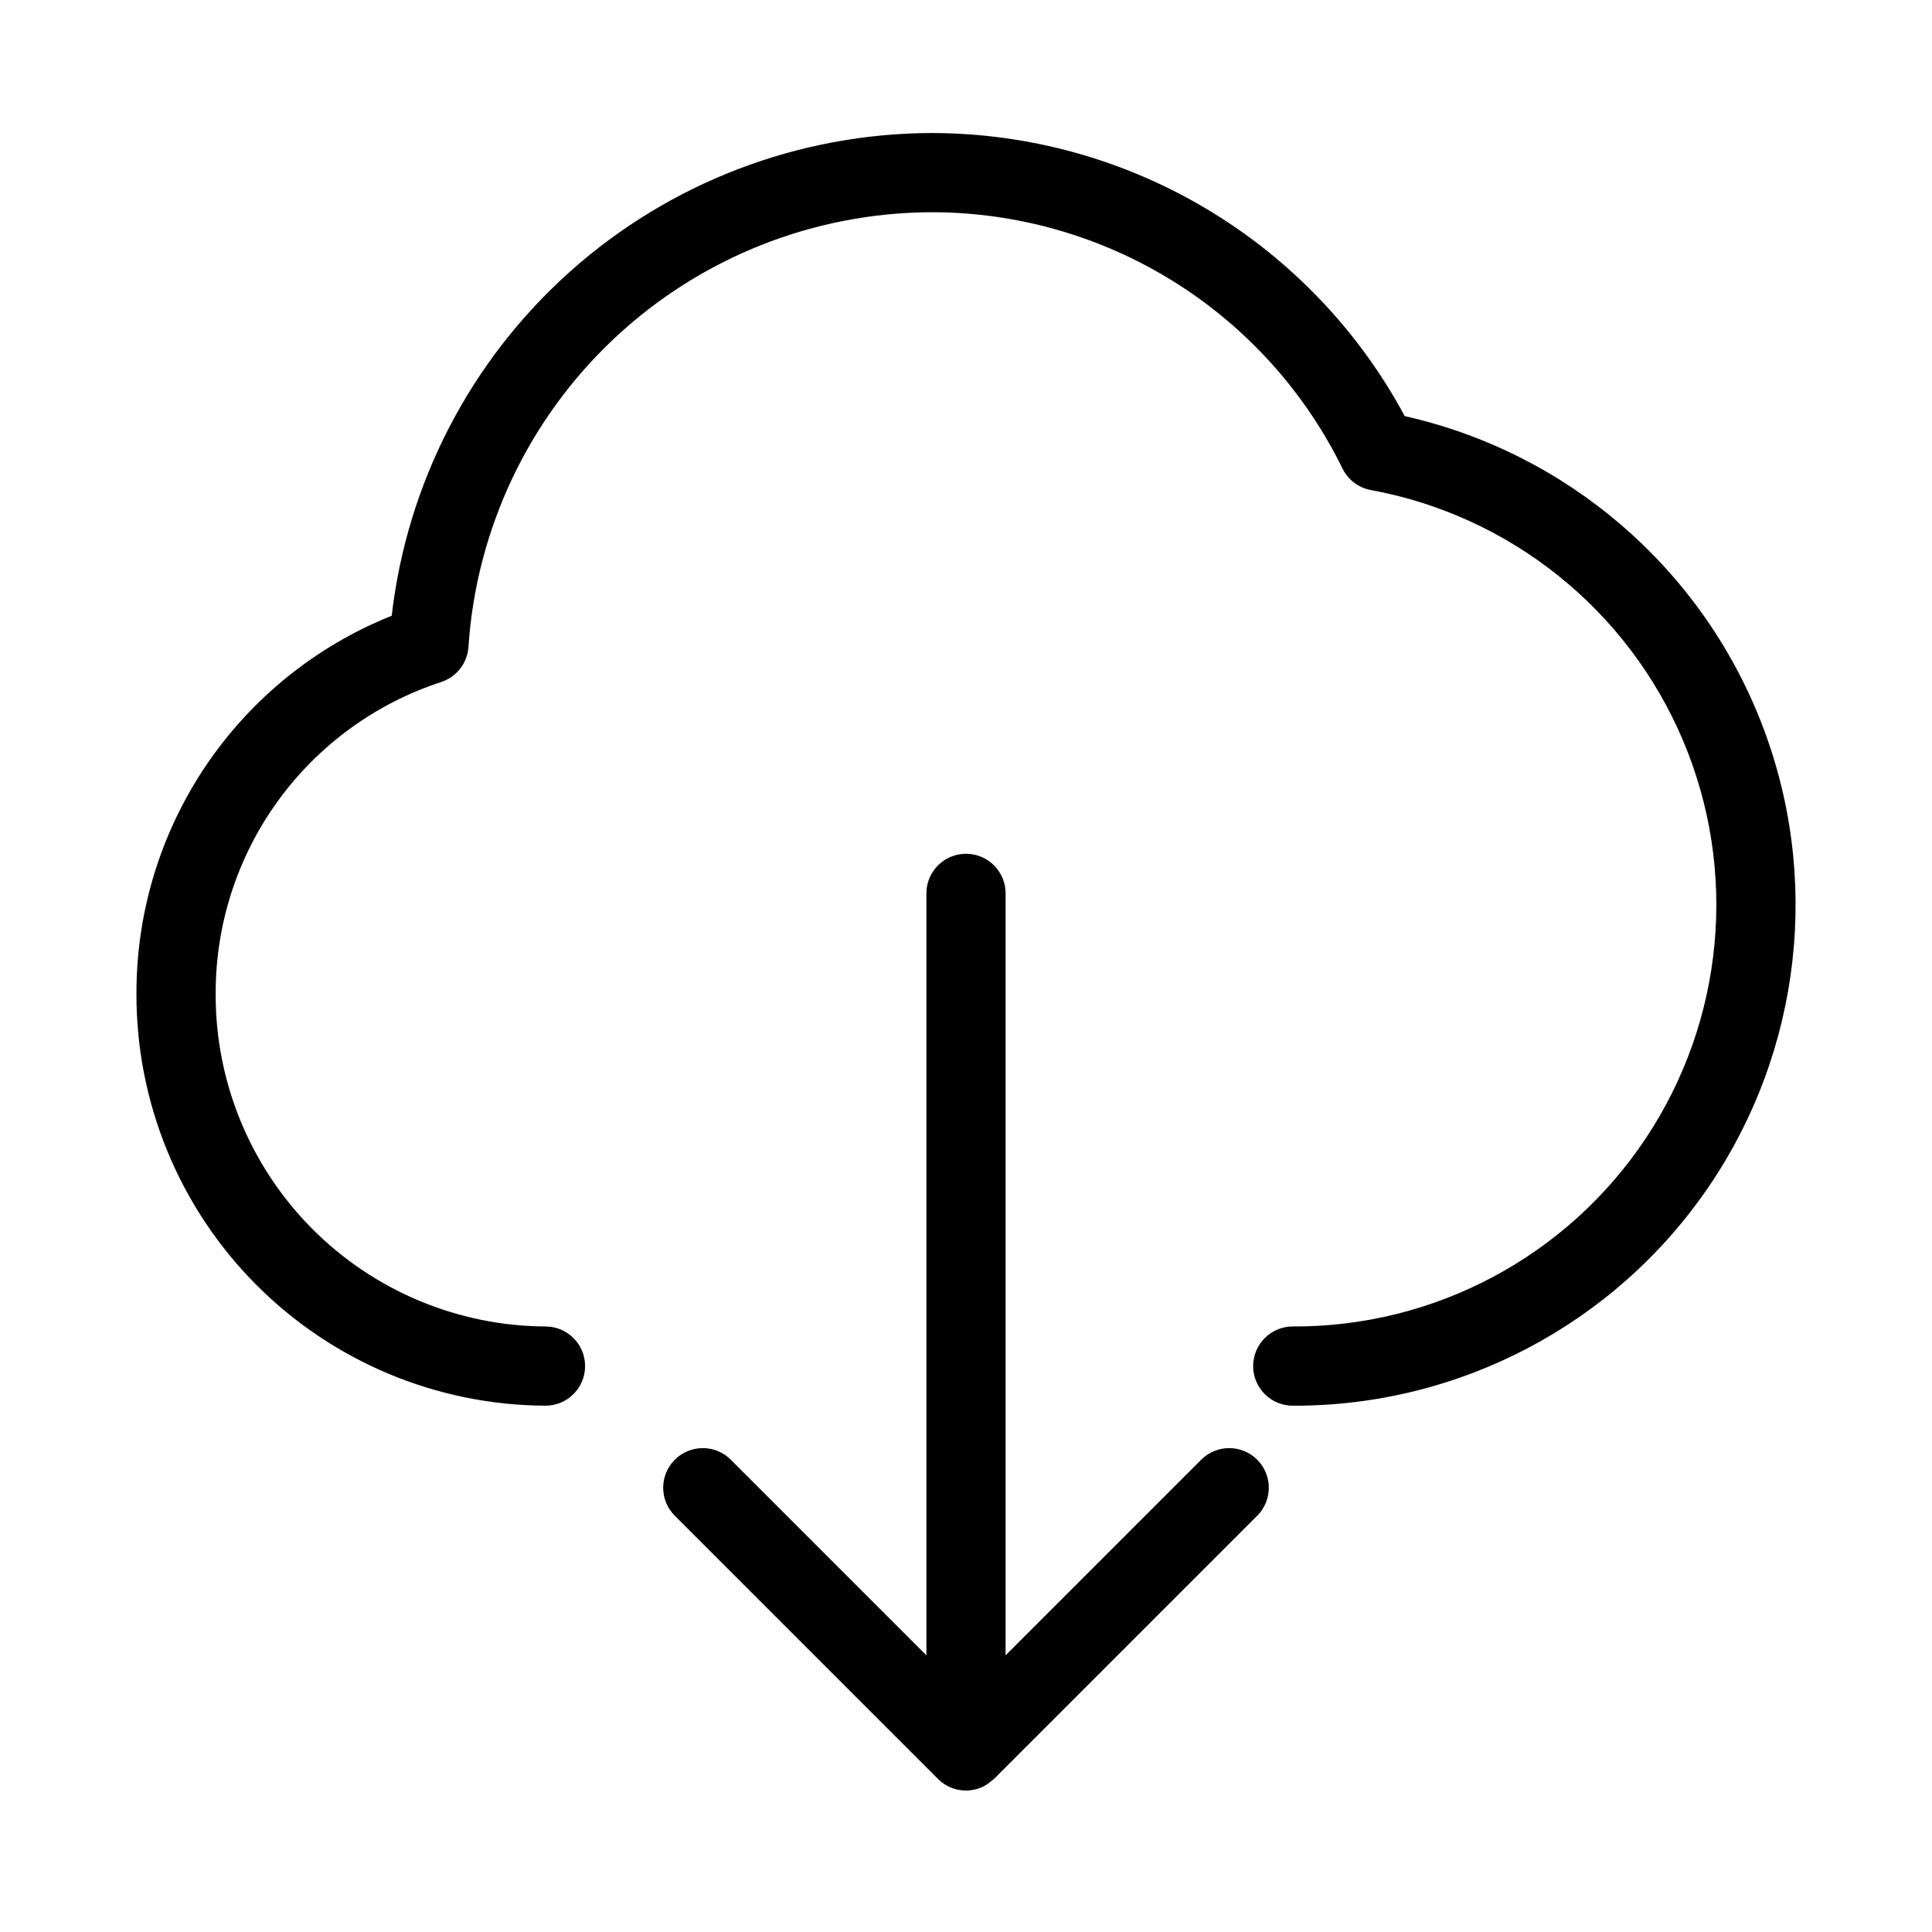
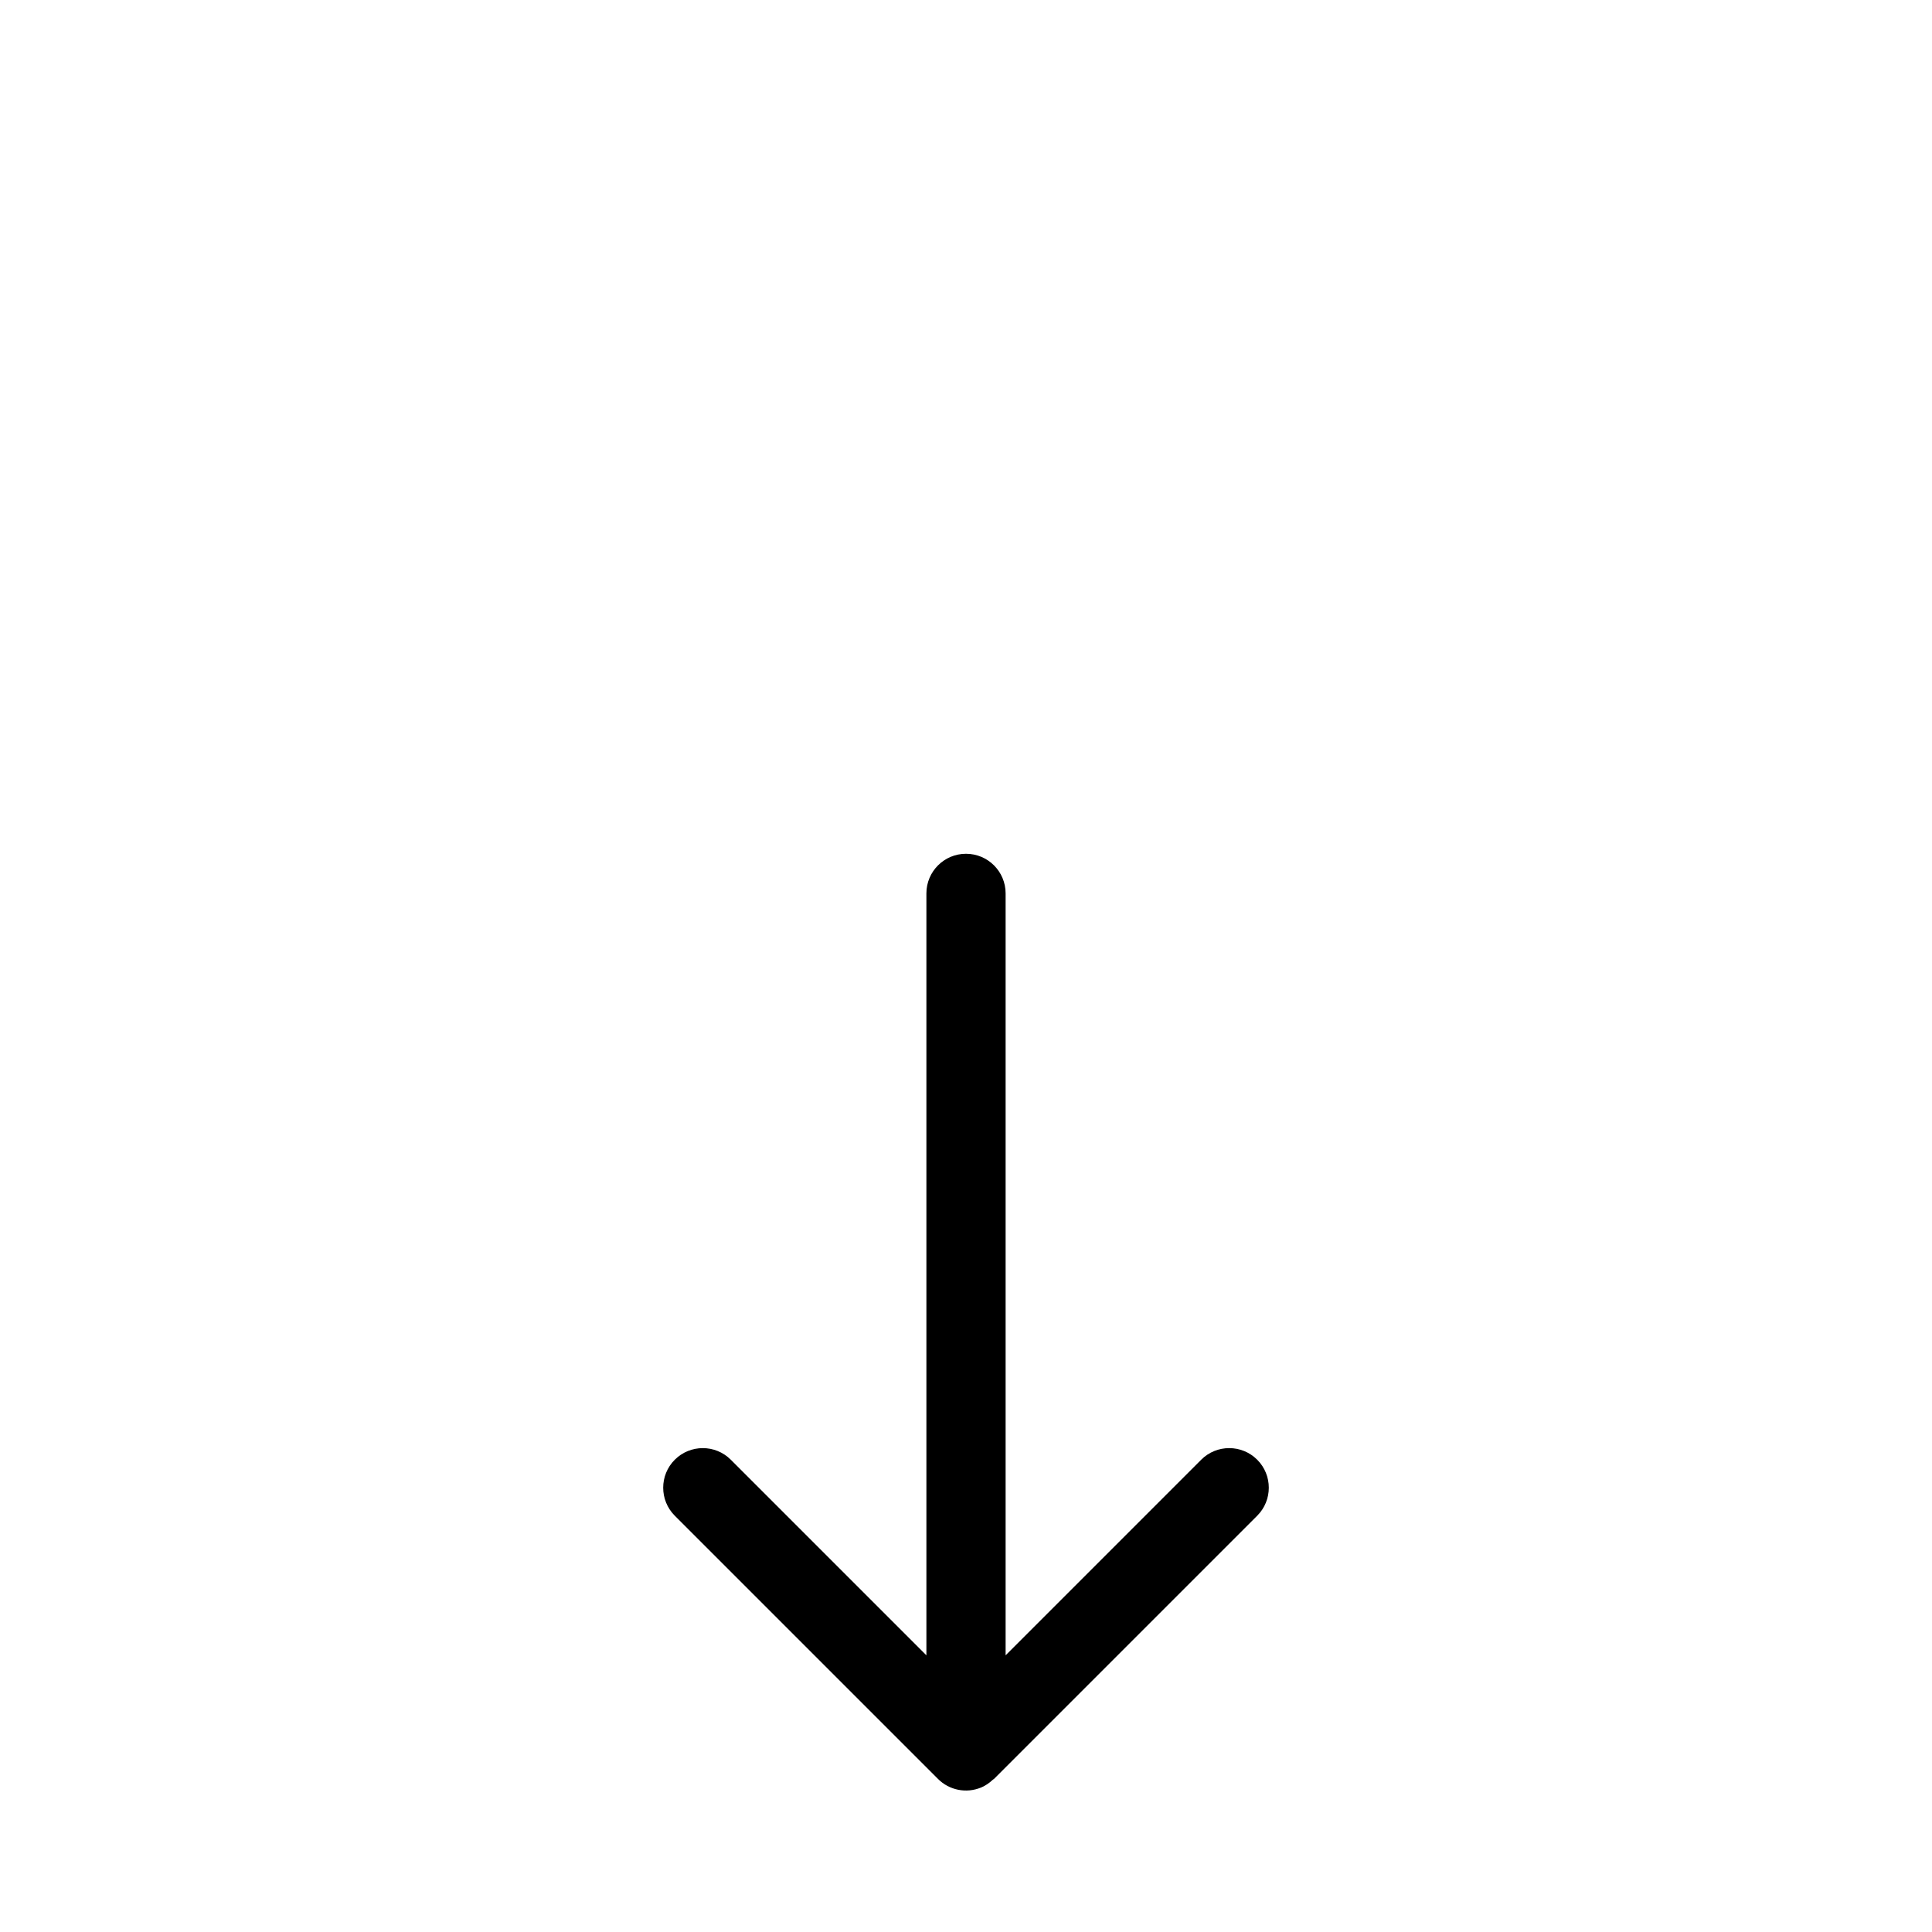
<svg xmlns="http://www.w3.org/2000/svg" fill="#000000" width="800px" height="800px" version="1.1" viewBox="144 144 512 512">
  <g>
-     <path d="m516.27 254.28c-12.176-22.648-30.25-41.582-52.309-54.789-22.062-13.211-47.285-20.203-73-20.238-35.391 0.078-69.52 13.148-95.91 36.73-26.387 23.582-43.199 56.035-47.242 91.195-20.012 8.008-37.16 21.84-49.223 39.703-12.062 17.867-18.48 38.945-18.426 60.5-0.066 28.836 11.309 56.523 31.629 76.984 20.32 20.461 47.93 32.023 76.766 32.156 5.797 0 10.496-4.699 10.496-10.496 0-5.797-4.699-10.496-10.496-10.496-23.273-0.125-45.543-9.477-61.93-26-16.383-16.527-25.547-38.879-25.473-62.148-0.051-18.328 5.707-36.195 16.445-51.047 10.742-14.848 25.91-25.91 43.332-31.598 4.082-1.336 6.938-5.019 7.215-9.305 2.074-31.188 15.902-60.422 38.703-81.805 22.797-21.383 52.859-33.312 84.113-33.383 22.664 0.016 44.867 6.383 64.094 18.379 19.23 11.996 34.711 29.137 44.691 49.484 1.453 3.016 4.254 5.156 7.543 5.762 36.957 6.789 68.027 31.699 82.695 66.293s10.965 74.246-9.852 105.53c-20.816 31.285-55.961 50.012-93.539 49.84-5.797 0-10.496 4.699-10.496 10.496 0 5.797 4.699 10.496 10.496 10.496 44 0.168 85.223-21.477 110.07-57.789 24.844-36.316 30.078-82.582 13.977-123.53-16.098-40.949-51.445-71.258-94.367-80.926z" />
    <path d="m462.33 530.84-51.832 51.836v-201.92c0-5.797-4.699-10.496-10.496-10.496s-10.496 4.699-10.496 10.496v201.92l-51.836-51.836c-4.098-4.098-10.742-4.098-14.844 0-4.098 4.098-4.098 10.742 0 14.844l69.754 69.75c2.988 3 7.492 3.898 11.406 2.281l0.031-0.008v0.004c1.148-0.5 2.191-1.199 3.09-2.066 0.094-0.09 0.223-0.117 0.316-0.211l69.75-69.75c4.098-4.102 4.098-10.746 0-14.844s-10.742-4.098-14.844 0z" />
  </g>
</svg>